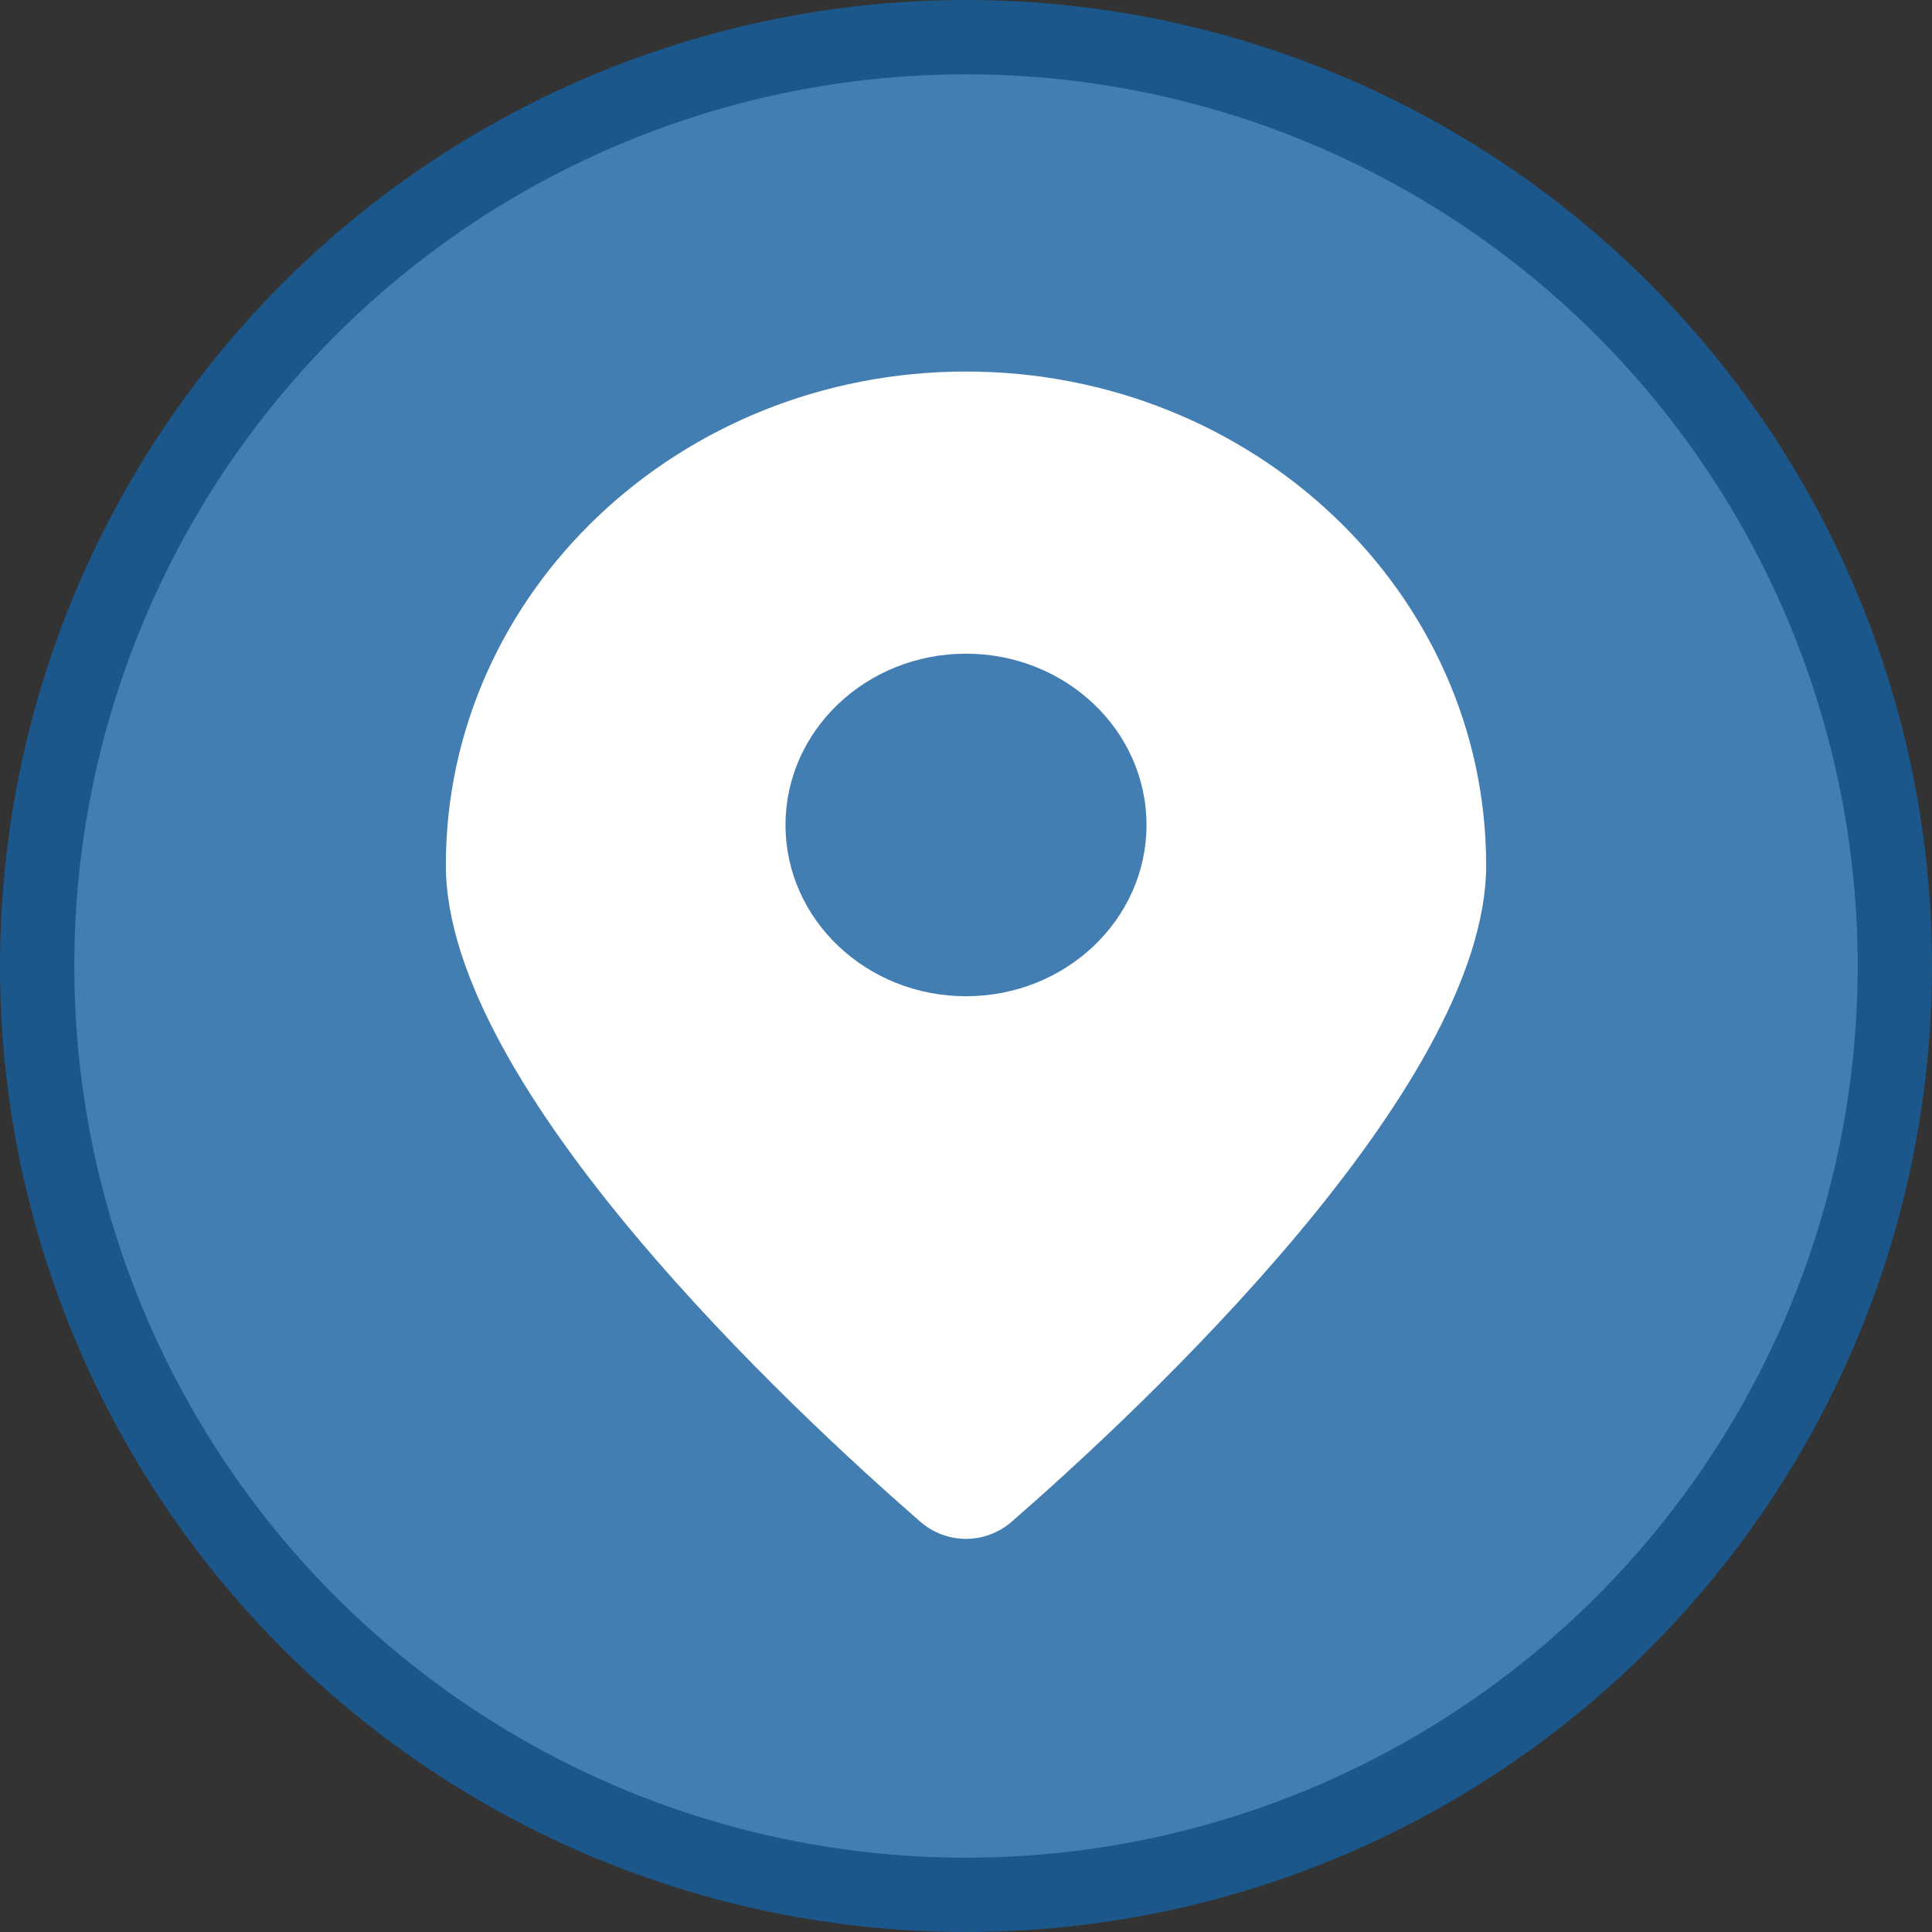
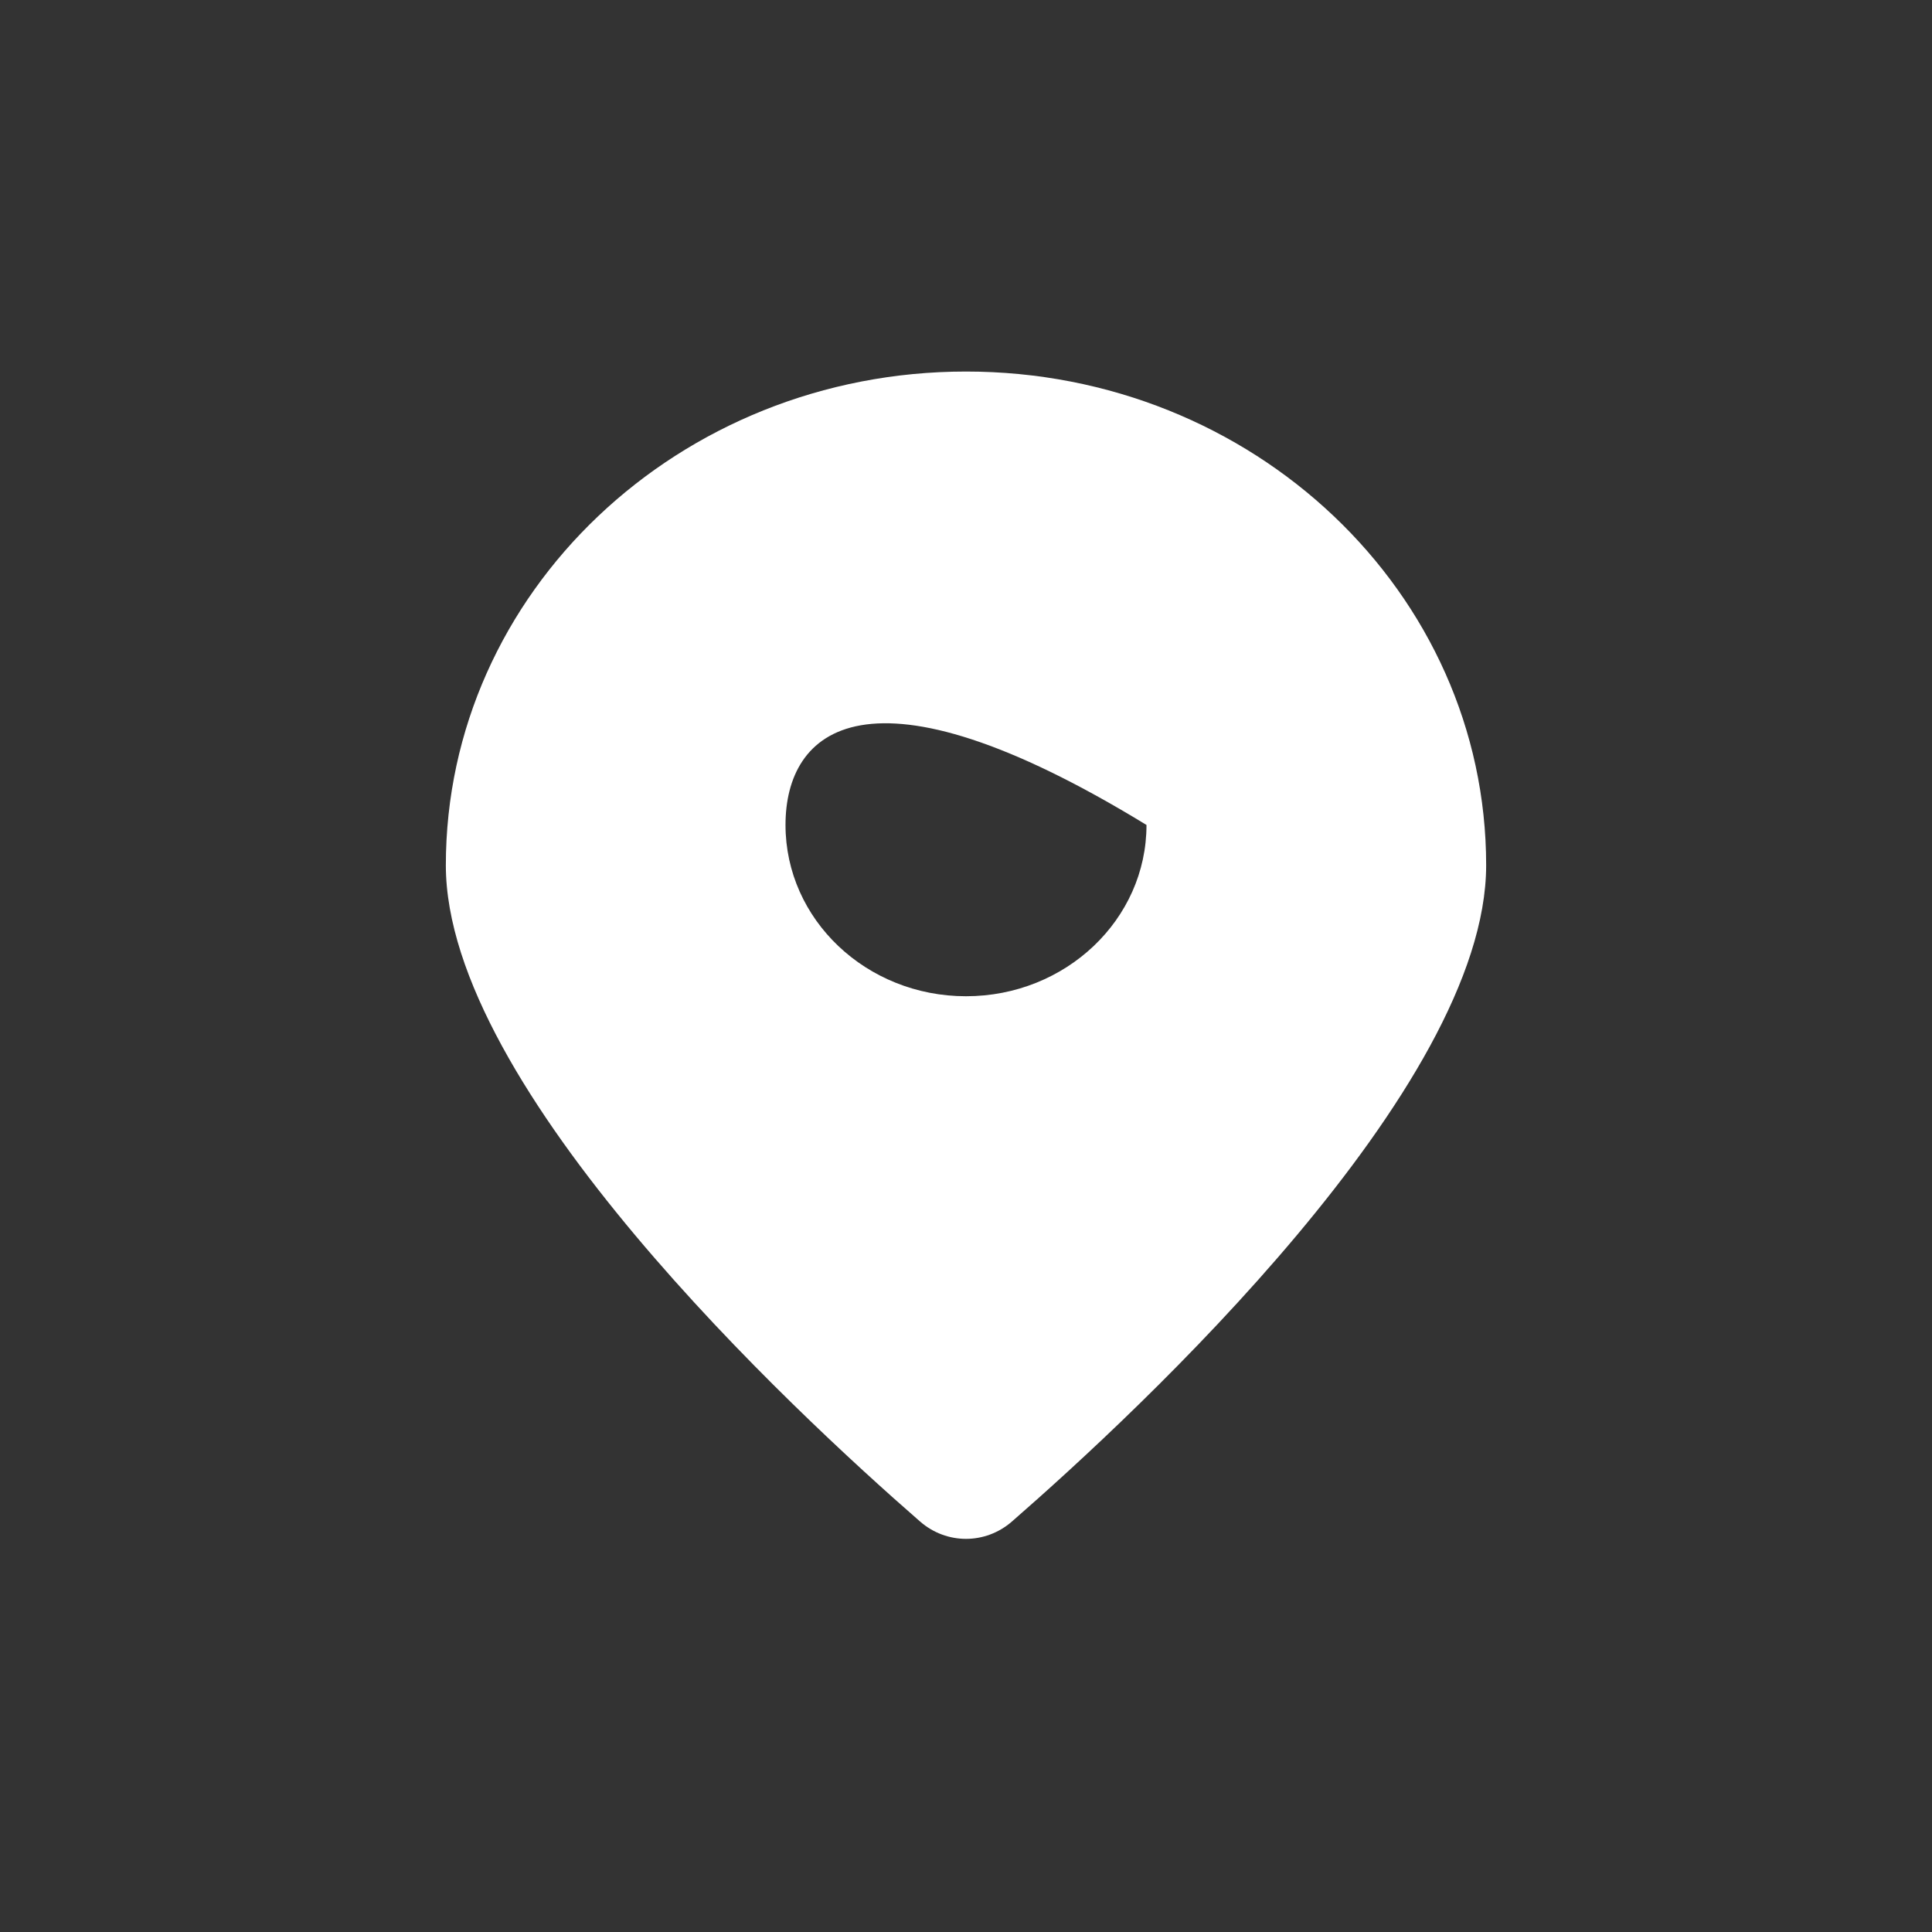
<svg xmlns="http://www.w3.org/2000/svg" width="26" height="26" viewBox="0 0 26 26" fill="none">
  <rect x="0" y="0" width="26" height="26" fill="#333333" stroke="none" />
-   <circle cx="13" cy="13" r="12.5" fill="#427EB2" stroke="#1B578B" />
-   <path fill-rule="evenodd" clip-rule="evenodd" d="M12.382 20.476C12.739 20.787 13.261 20.787 13.618 20.476C15.328 18.986 20 14.642 20 11.644C20 7.975 16.866 5 13 5C9.134 5 6 7.975 6 11.644C6 14.642 10.672 18.986 12.382 20.476ZM13 13.407C14.341 13.407 15.429 12.375 15.429 11.102C15.429 9.829 14.341 8.797 13 8.797C11.659 8.797 10.571 9.829 10.571 11.102C10.571 12.375 11.659 13.407 13 13.407Z" fill="white" />
+   <path fill-rule="evenodd" clip-rule="evenodd" d="M12.382 20.476C12.739 20.787 13.261 20.787 13.618 20.476C15.328 18.986 20 14.642 20 11.644C20 7.975 16.866 5 13 5C9.134 5 6 7.975 6 11.644C6 14.642 10.672 18.986 12.382 20.476ZM13 13.407C14.341 13.407 15.429 12.375 15.429 11.102C11.659 8.797 10.571 9.829 10.571 11.102C10.571 12.375 11.659 13.407 13 13.407Z" fill="white" />
</svg>